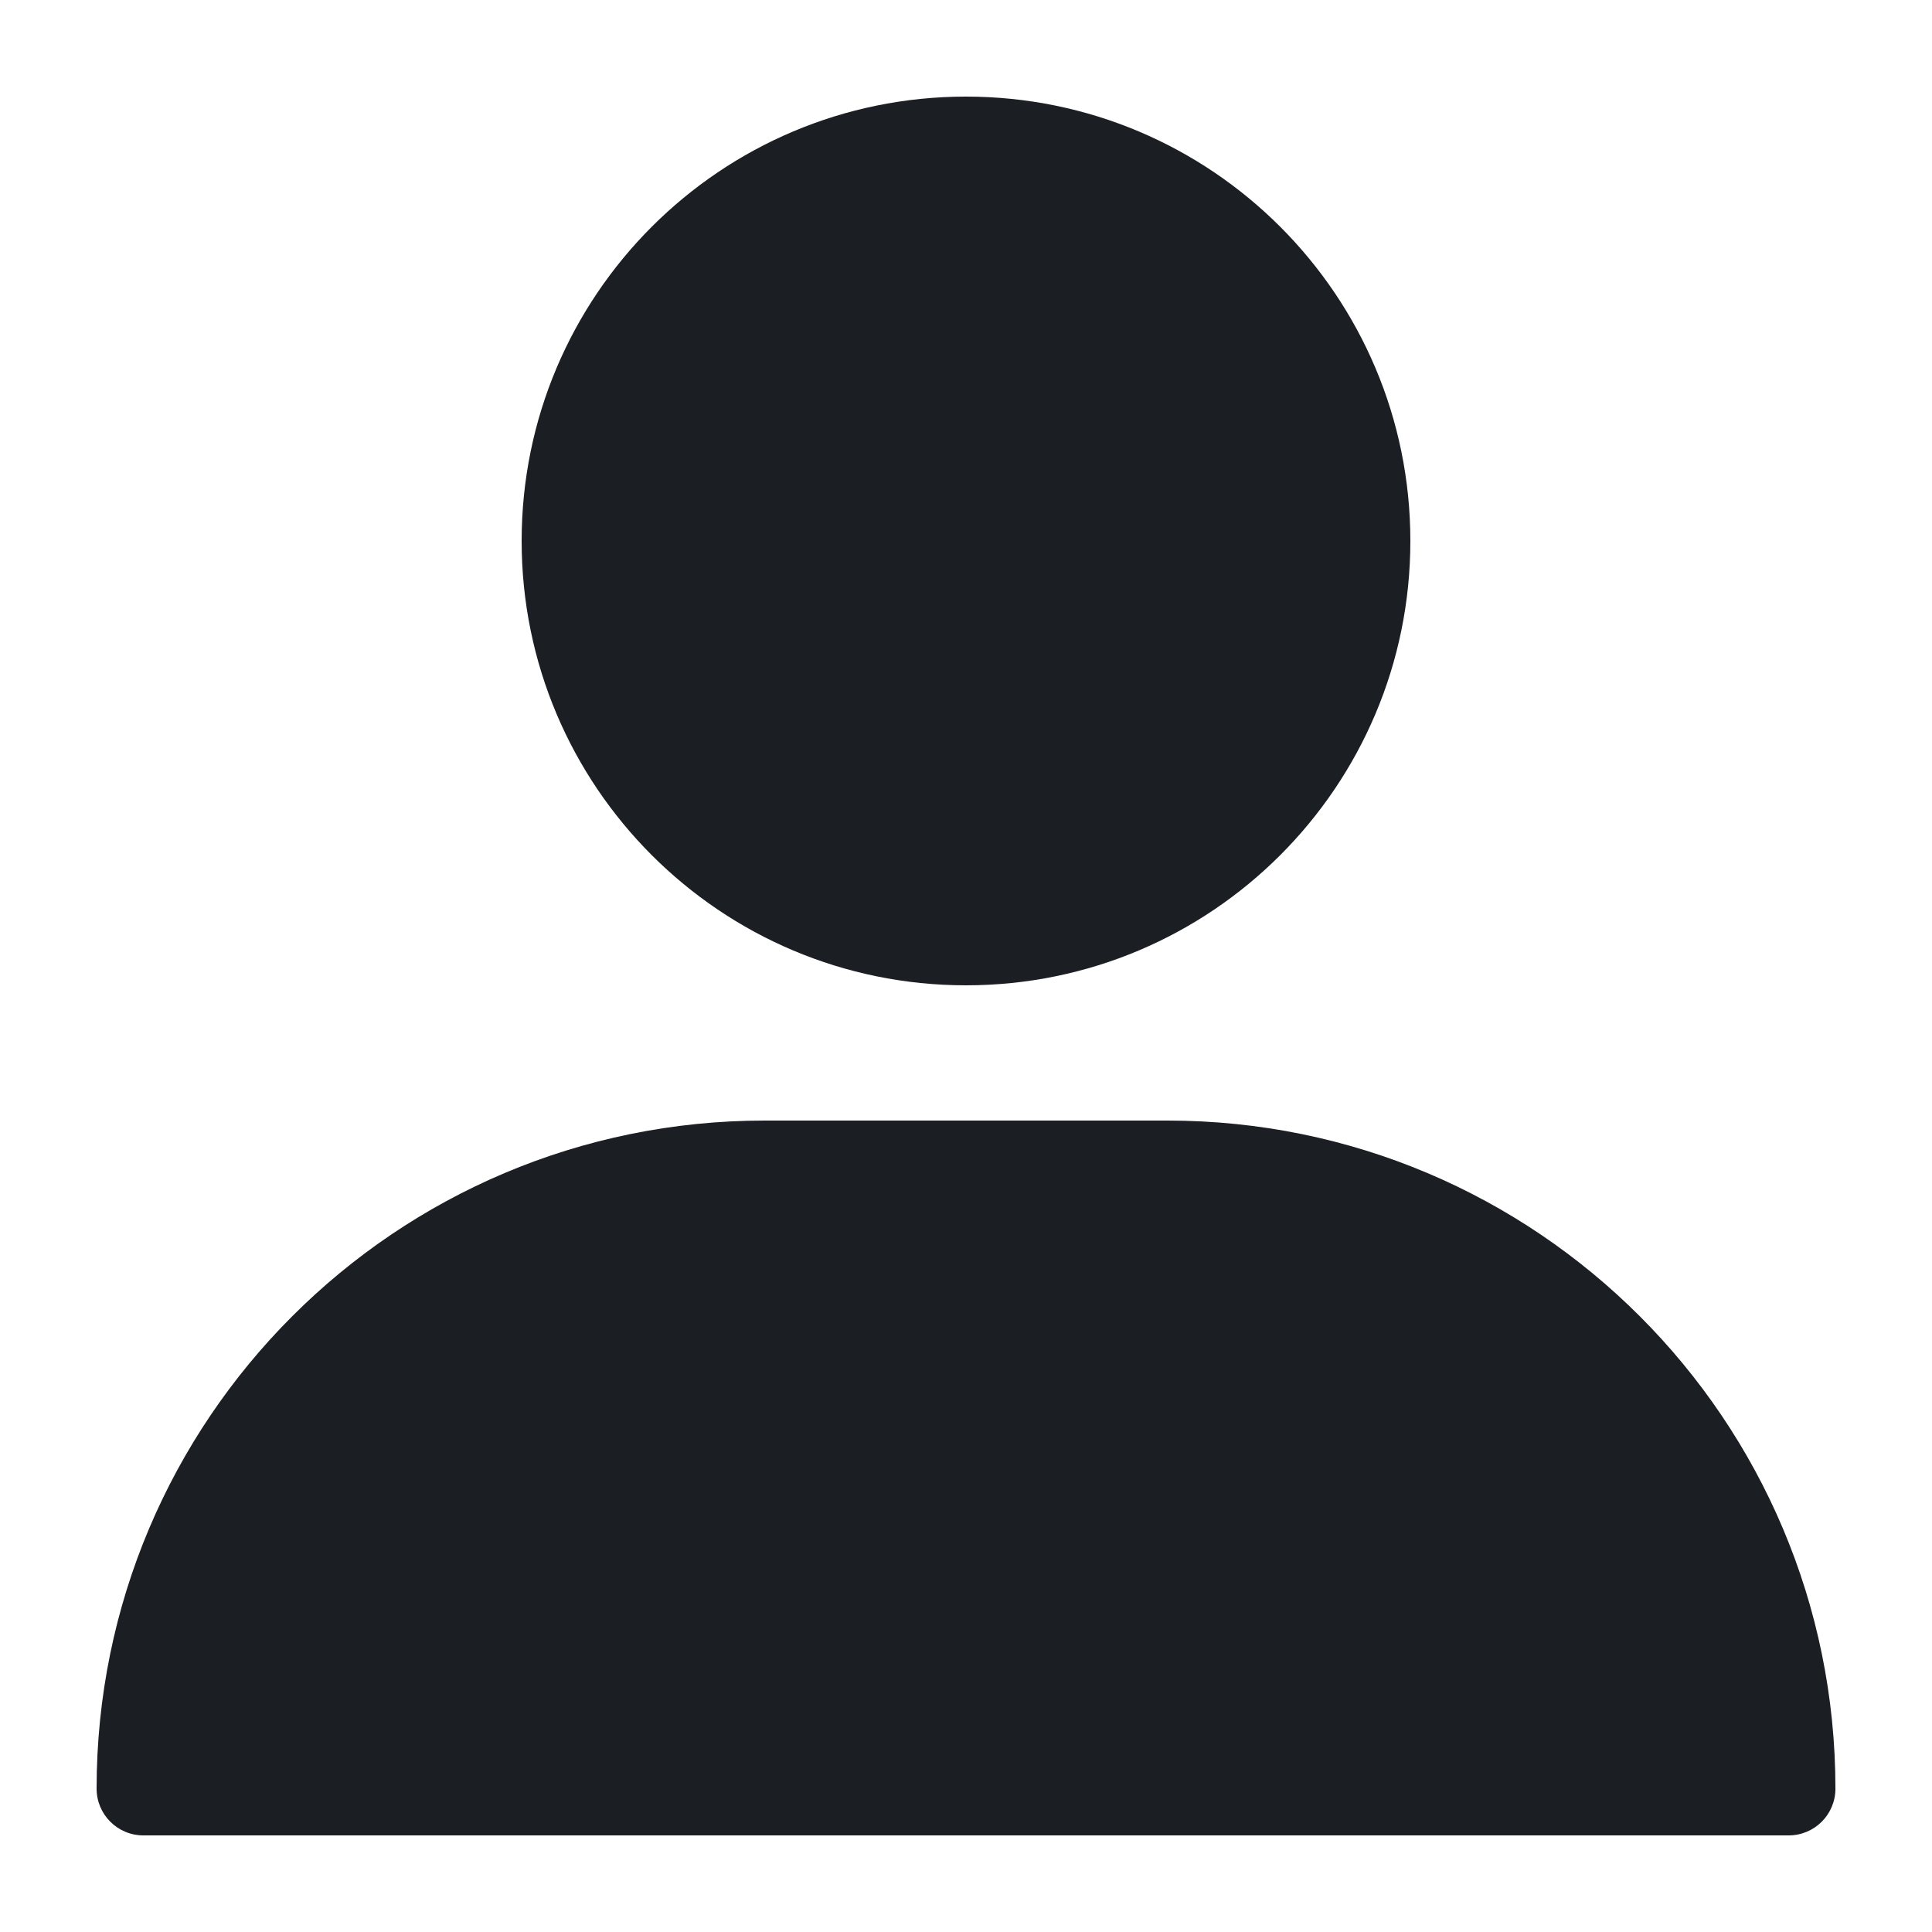
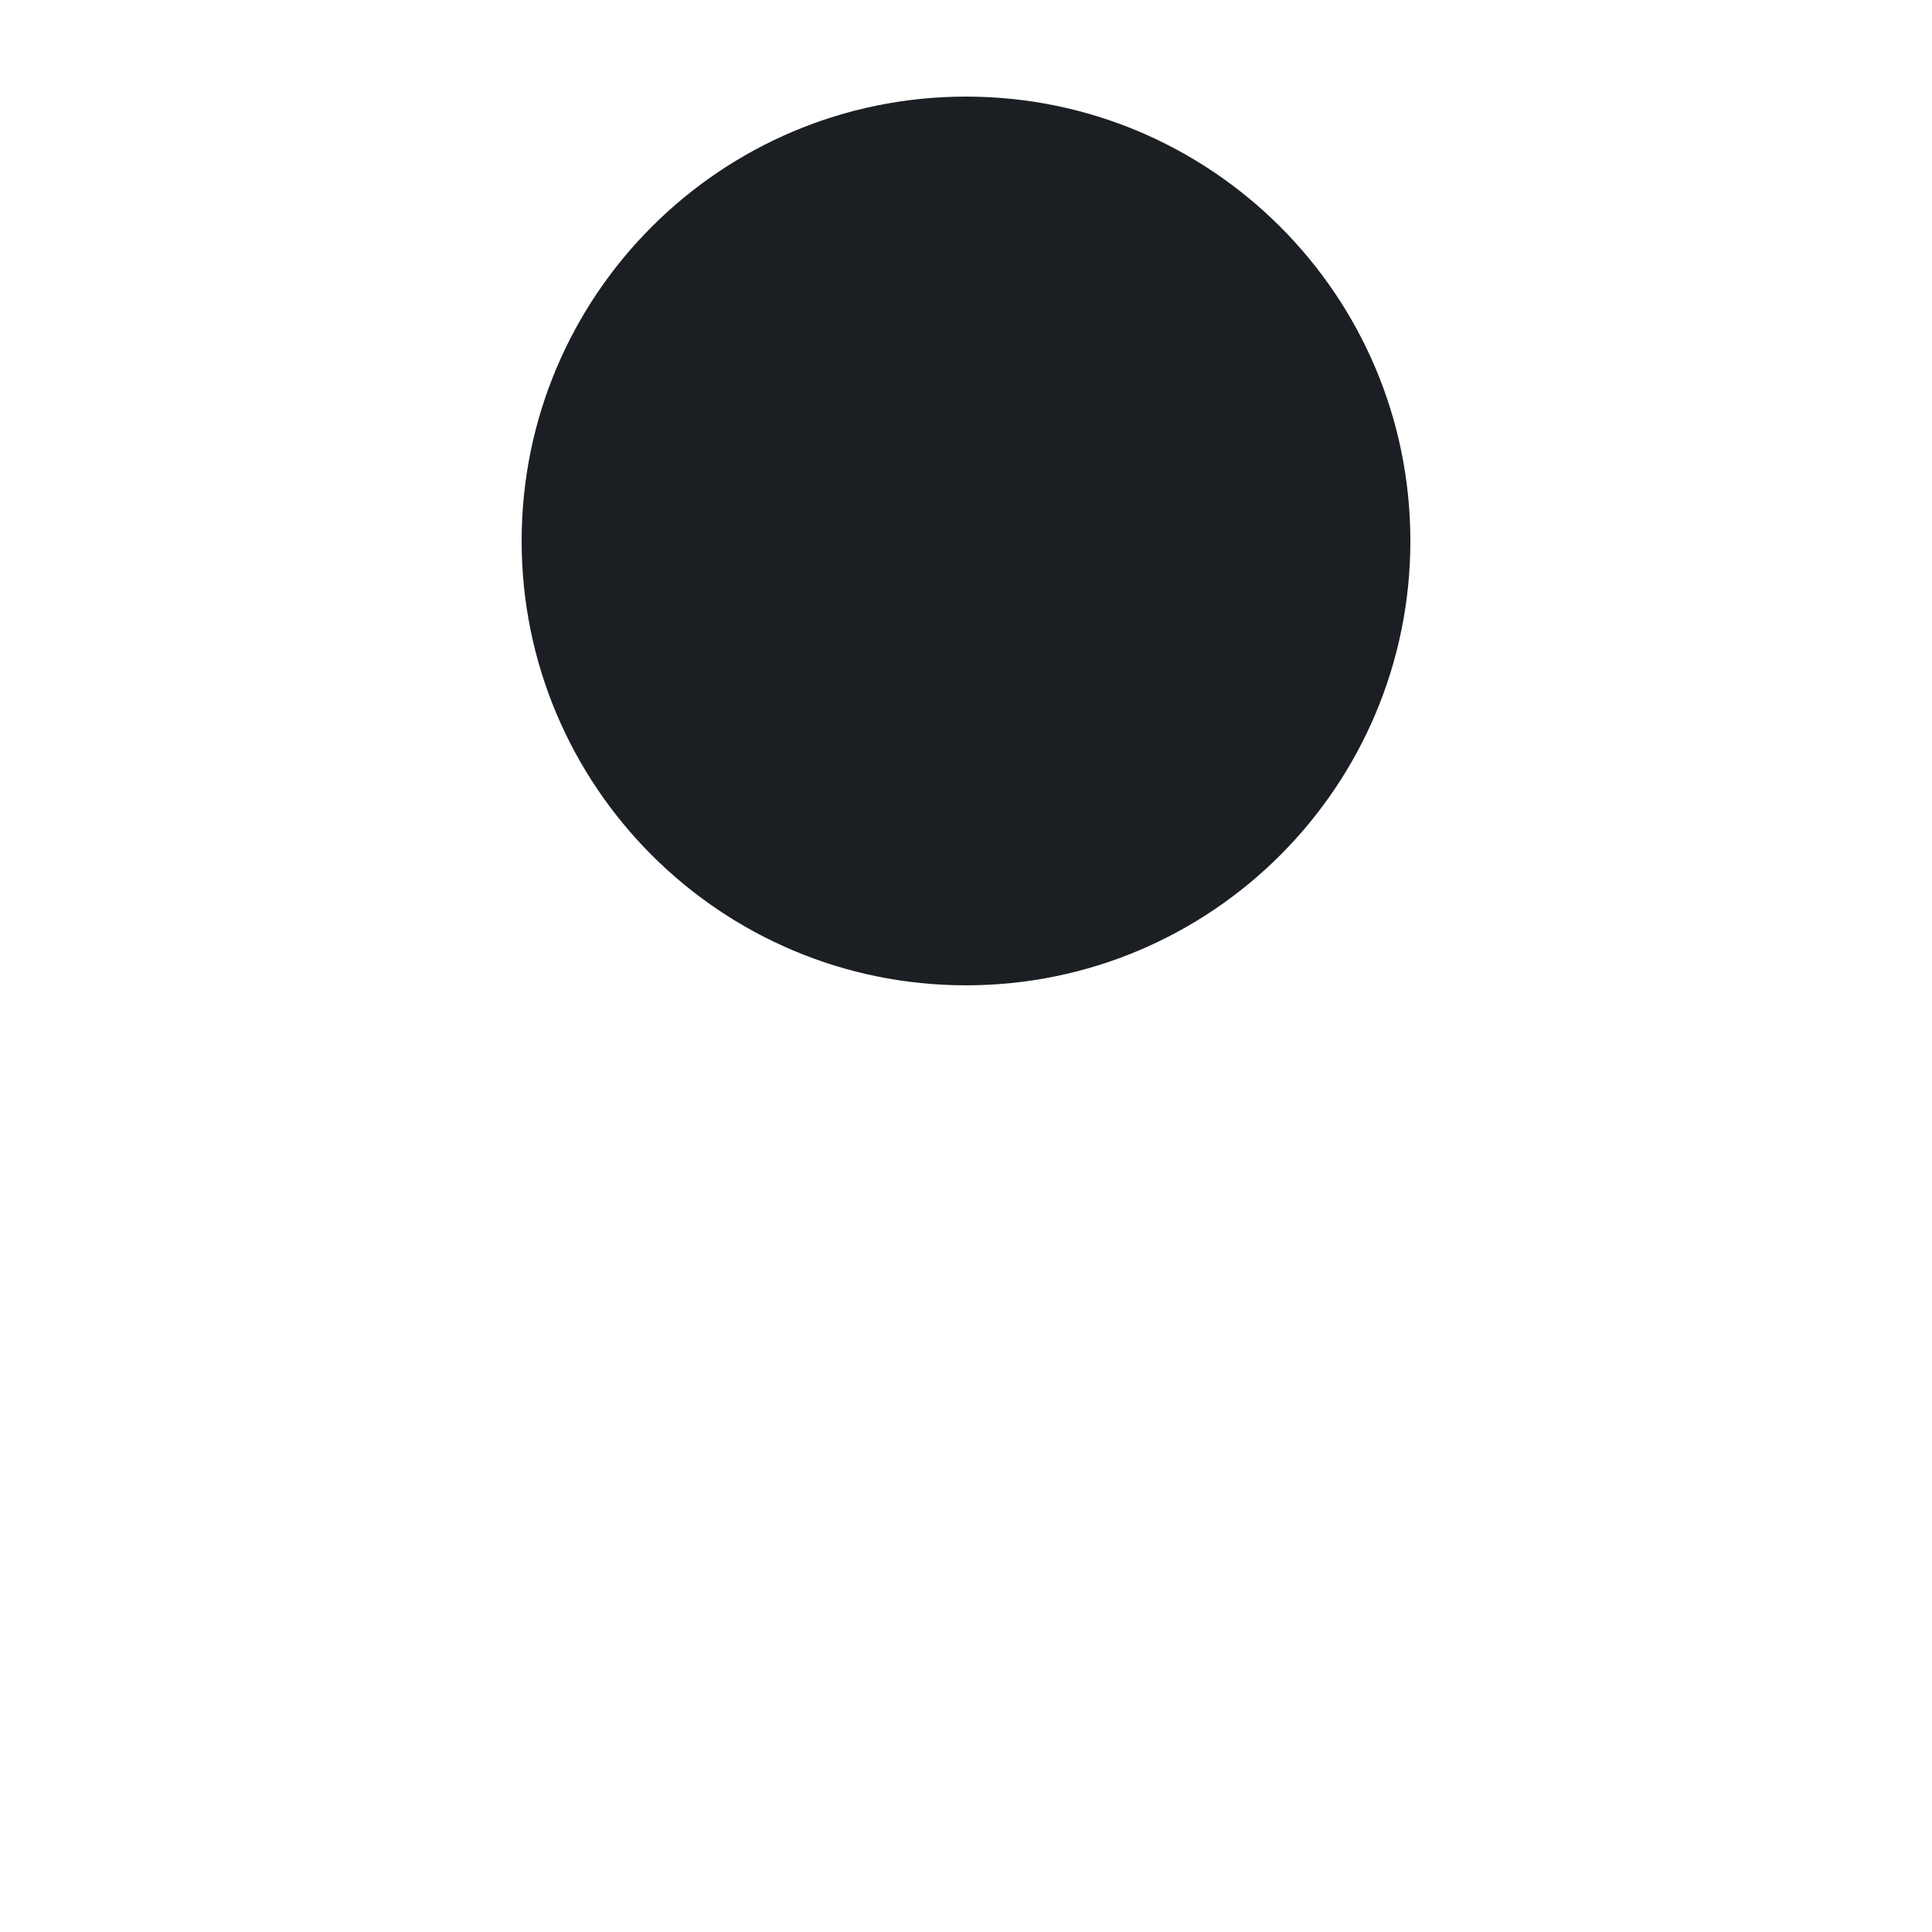
<svg xmlns="http://www.w3.org/2000/svg" width="1600" height="1600" viewBox="0 0 1200 1200" overflow="hidden">
  <g>
    <path d="M600 612C752.44 612 876 488.44 876 336 876 183.56 752.44 60 600 60 447.56 60 324 183.56 324 336 324 488.44 447.56 612 600 612Z" stroke-width="0.178" fill="#1B1F23" />
-     <path d="M474.94 696C245.76 696 60 881.76 60 1110.94 60 1127.02 72.984 1140 89.062 1140L1110.96 1140C1127.04 1140 1140.02 1127.02 1140.02 1110.94 1140.02 881.76 954.264 696 725.084 696Z" stroke-width="0.178" fill="#1B1F23" />
  </g>
</svg>